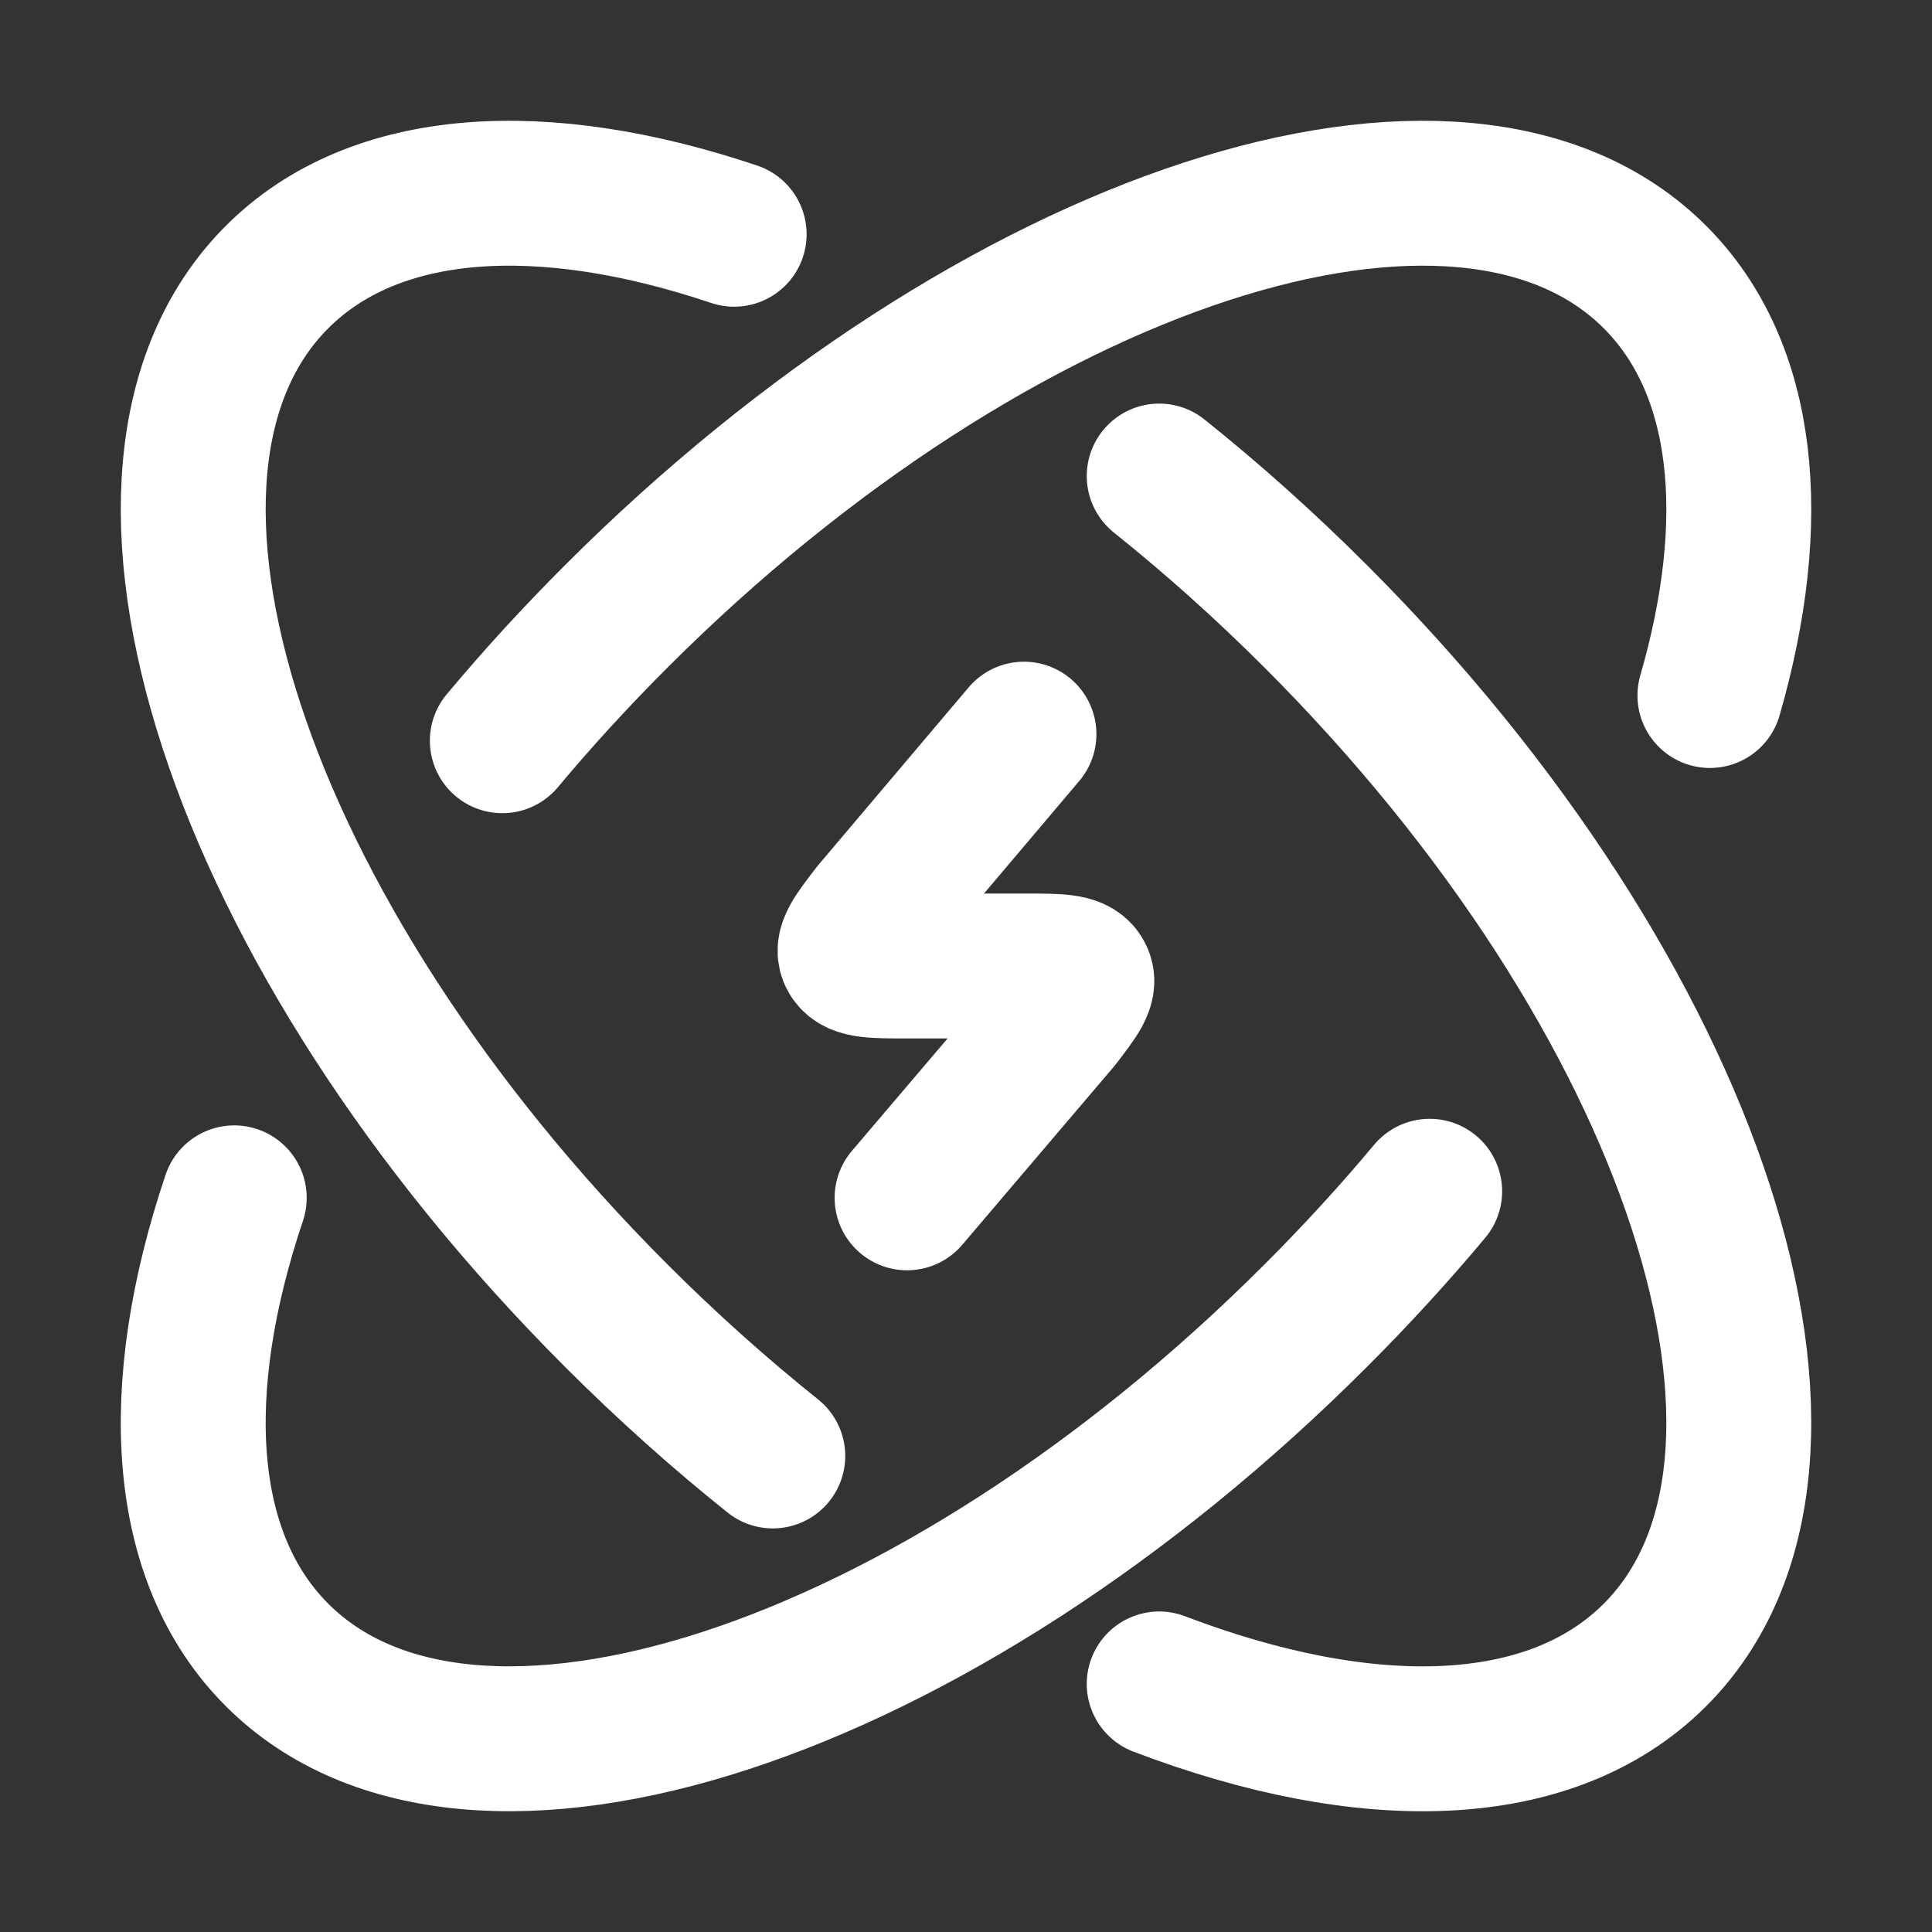
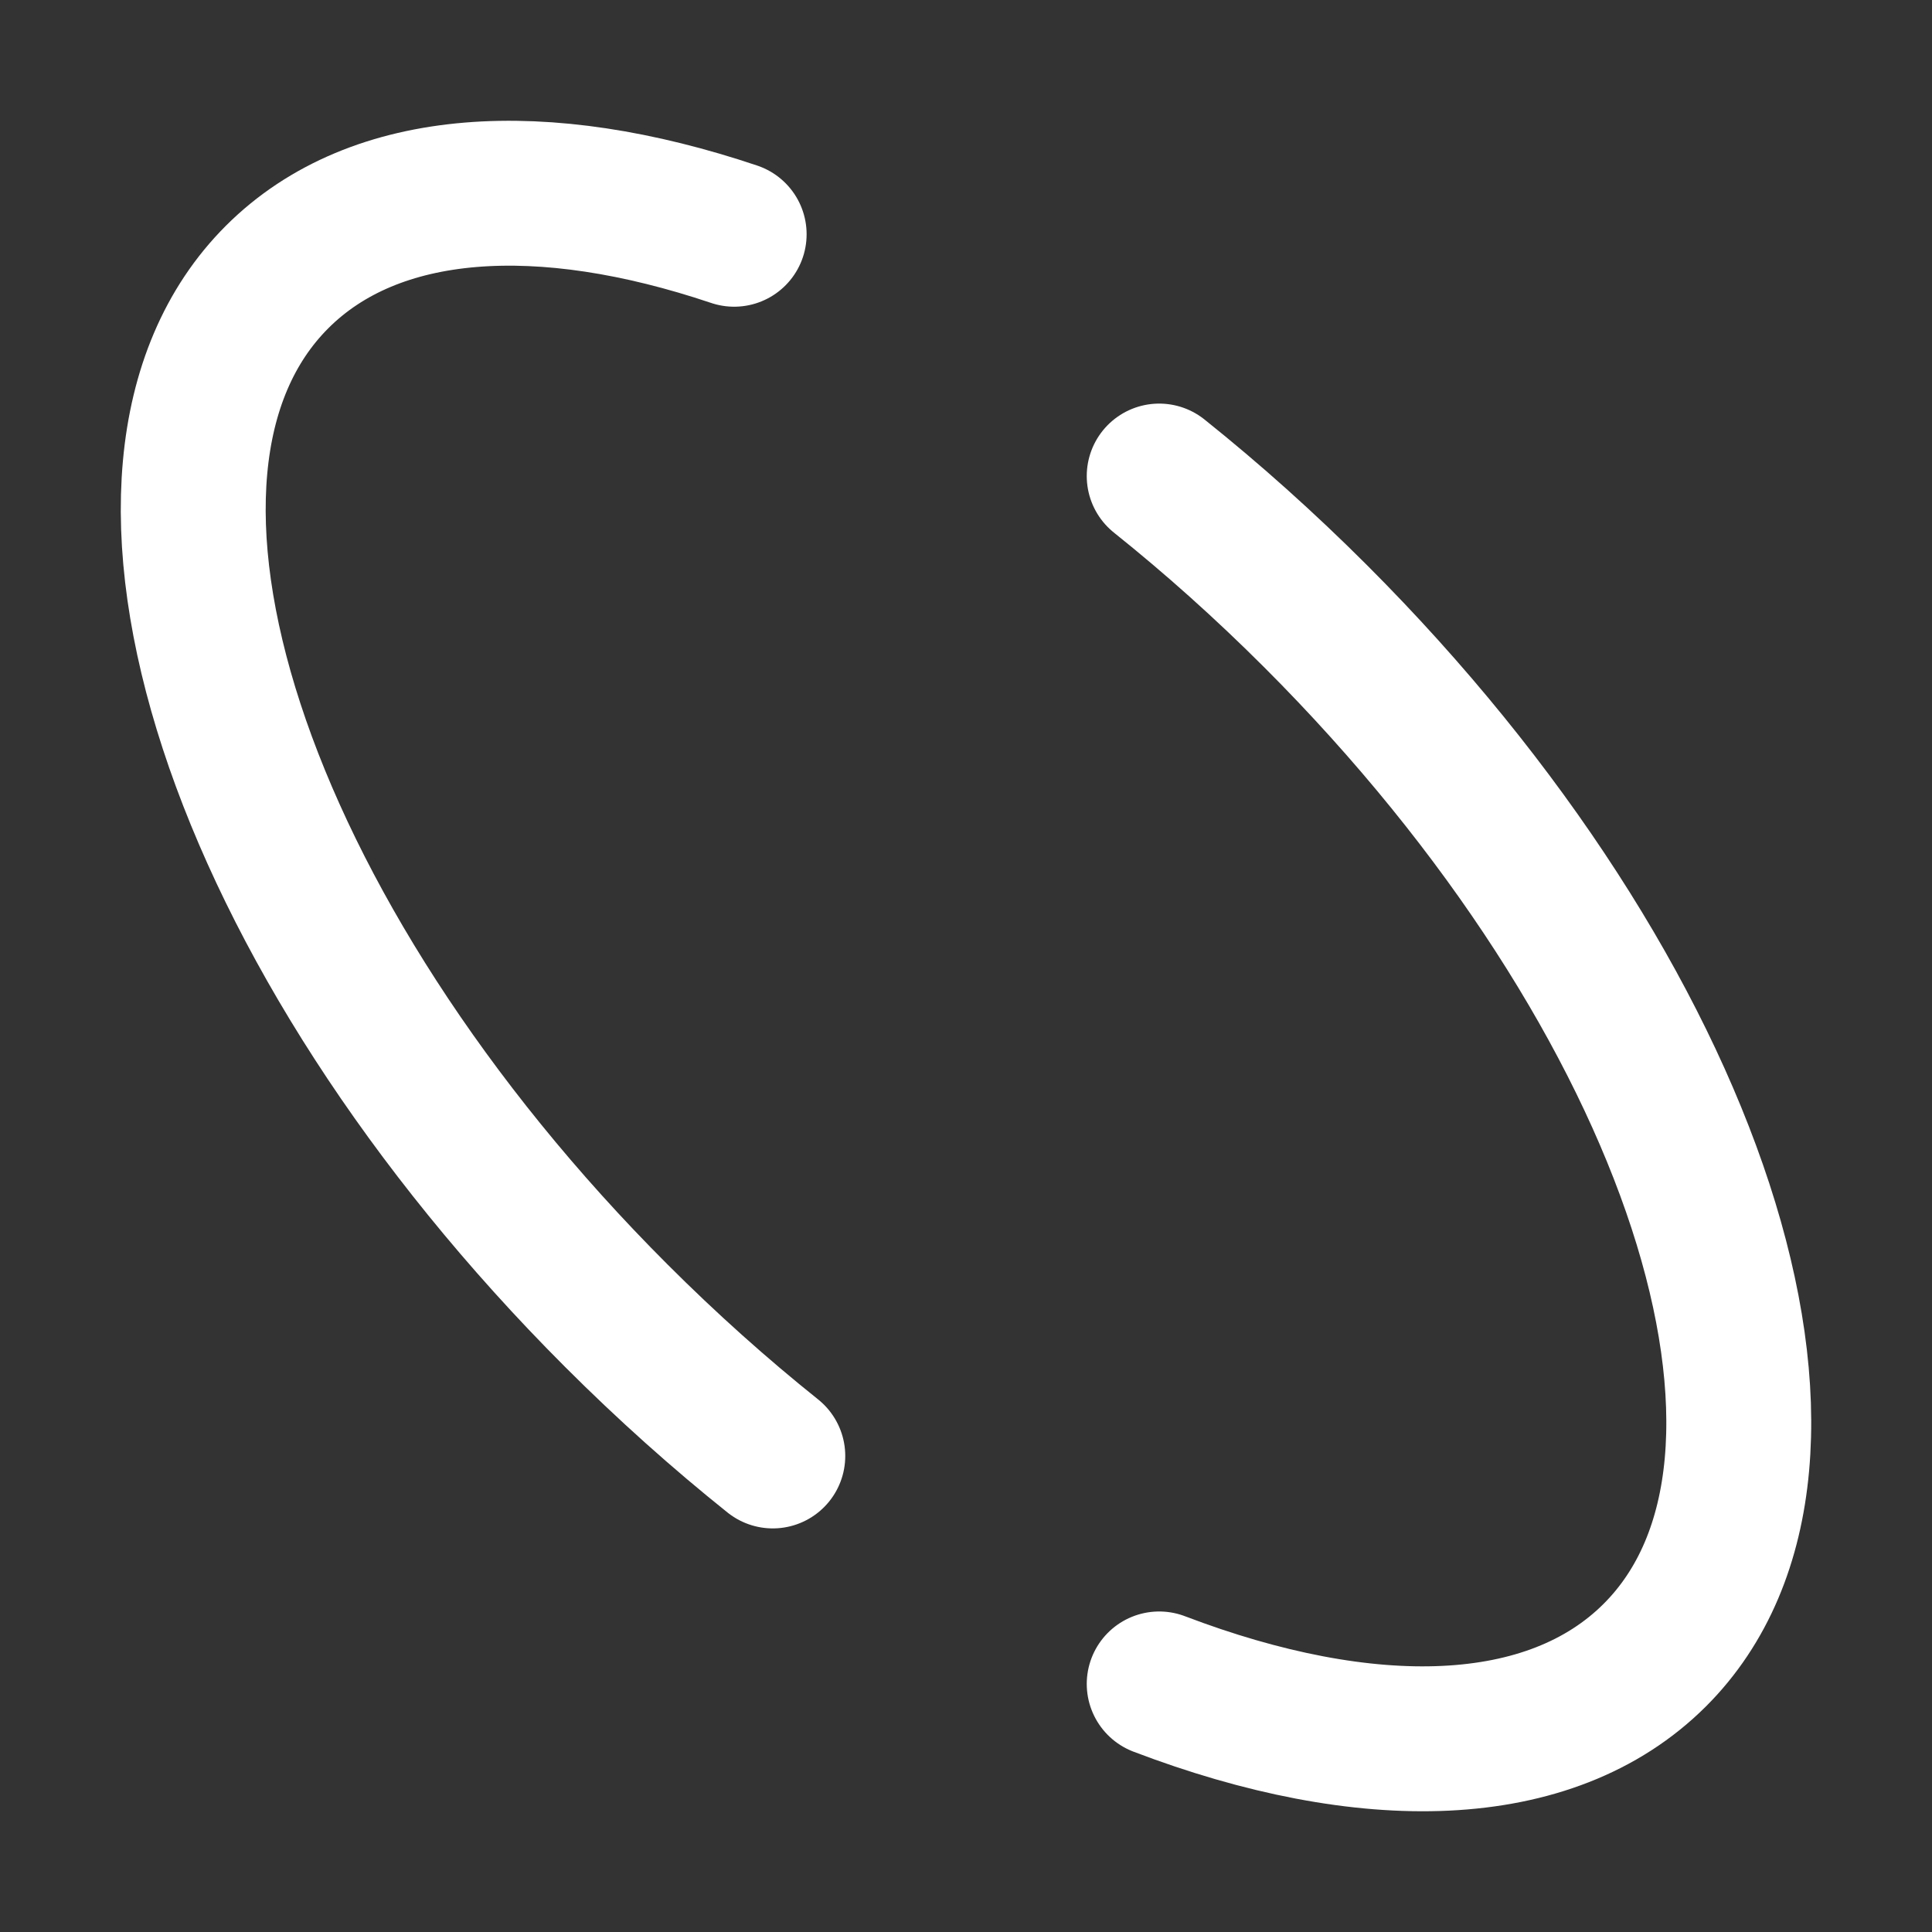
<svg xmlns="http://www.w3.org/2000/svg" width="20" height="20" viewBox="0 0 20 20" fill="none">
  <rect x="0" y="0" width="20" height="20" fill="#333333" stroke="none" />
-   <path d="M17.701 7.2C18.224 5.387 18.077 3.813 17.132 2.868C15.133 0.869 10.319 2.441 6.38 6.38C5.959 6.801 5.565 7.231 5.2 7.668M14.8 12.332C14.435 12.769 14.041 13.199 13.62 13.62C9.681 17.559 4.867 19.131 2.868 17.132C1.854 16.118 1.759 14.38 2.425 12.4" stroke="white" stroke-width="1.5" stroke-linecap="round" stroke-linejoin="round" />
-   <path d="M10.6 7.6L9.043 9.44C8.853 9.687 8.758 9.81 8.817 9.905C8.876 10 9.047 10 9.39 10H10.61C10.952 10 11.124 10 11.182 10.095C11.241 10.19 11.146 10.313 10.956 10.56L9.39 12.4" stroke="white" stroke-width="1.5" stroke-linecap="round" stroke-linejoin="round" />
  <path d="M8 15.072C7.45 14.632 6.907 14.147 6.38 13.62C2.441 9.681 0.869 4.867 2.868 2.868C3.882 1.854 5.62 1.759 7.6 2.425M12 17.432C14.145 18.25 16.05 18.214 17.132 17.132C19.131 15.133 17.559 10.319 13.62 6.38C13.093 5.853 12.55 5.368 12 4.928" stroke="white" stroke-width="1.5" stroke-linecap="round" stroke-linejoin="round" />
</svg>